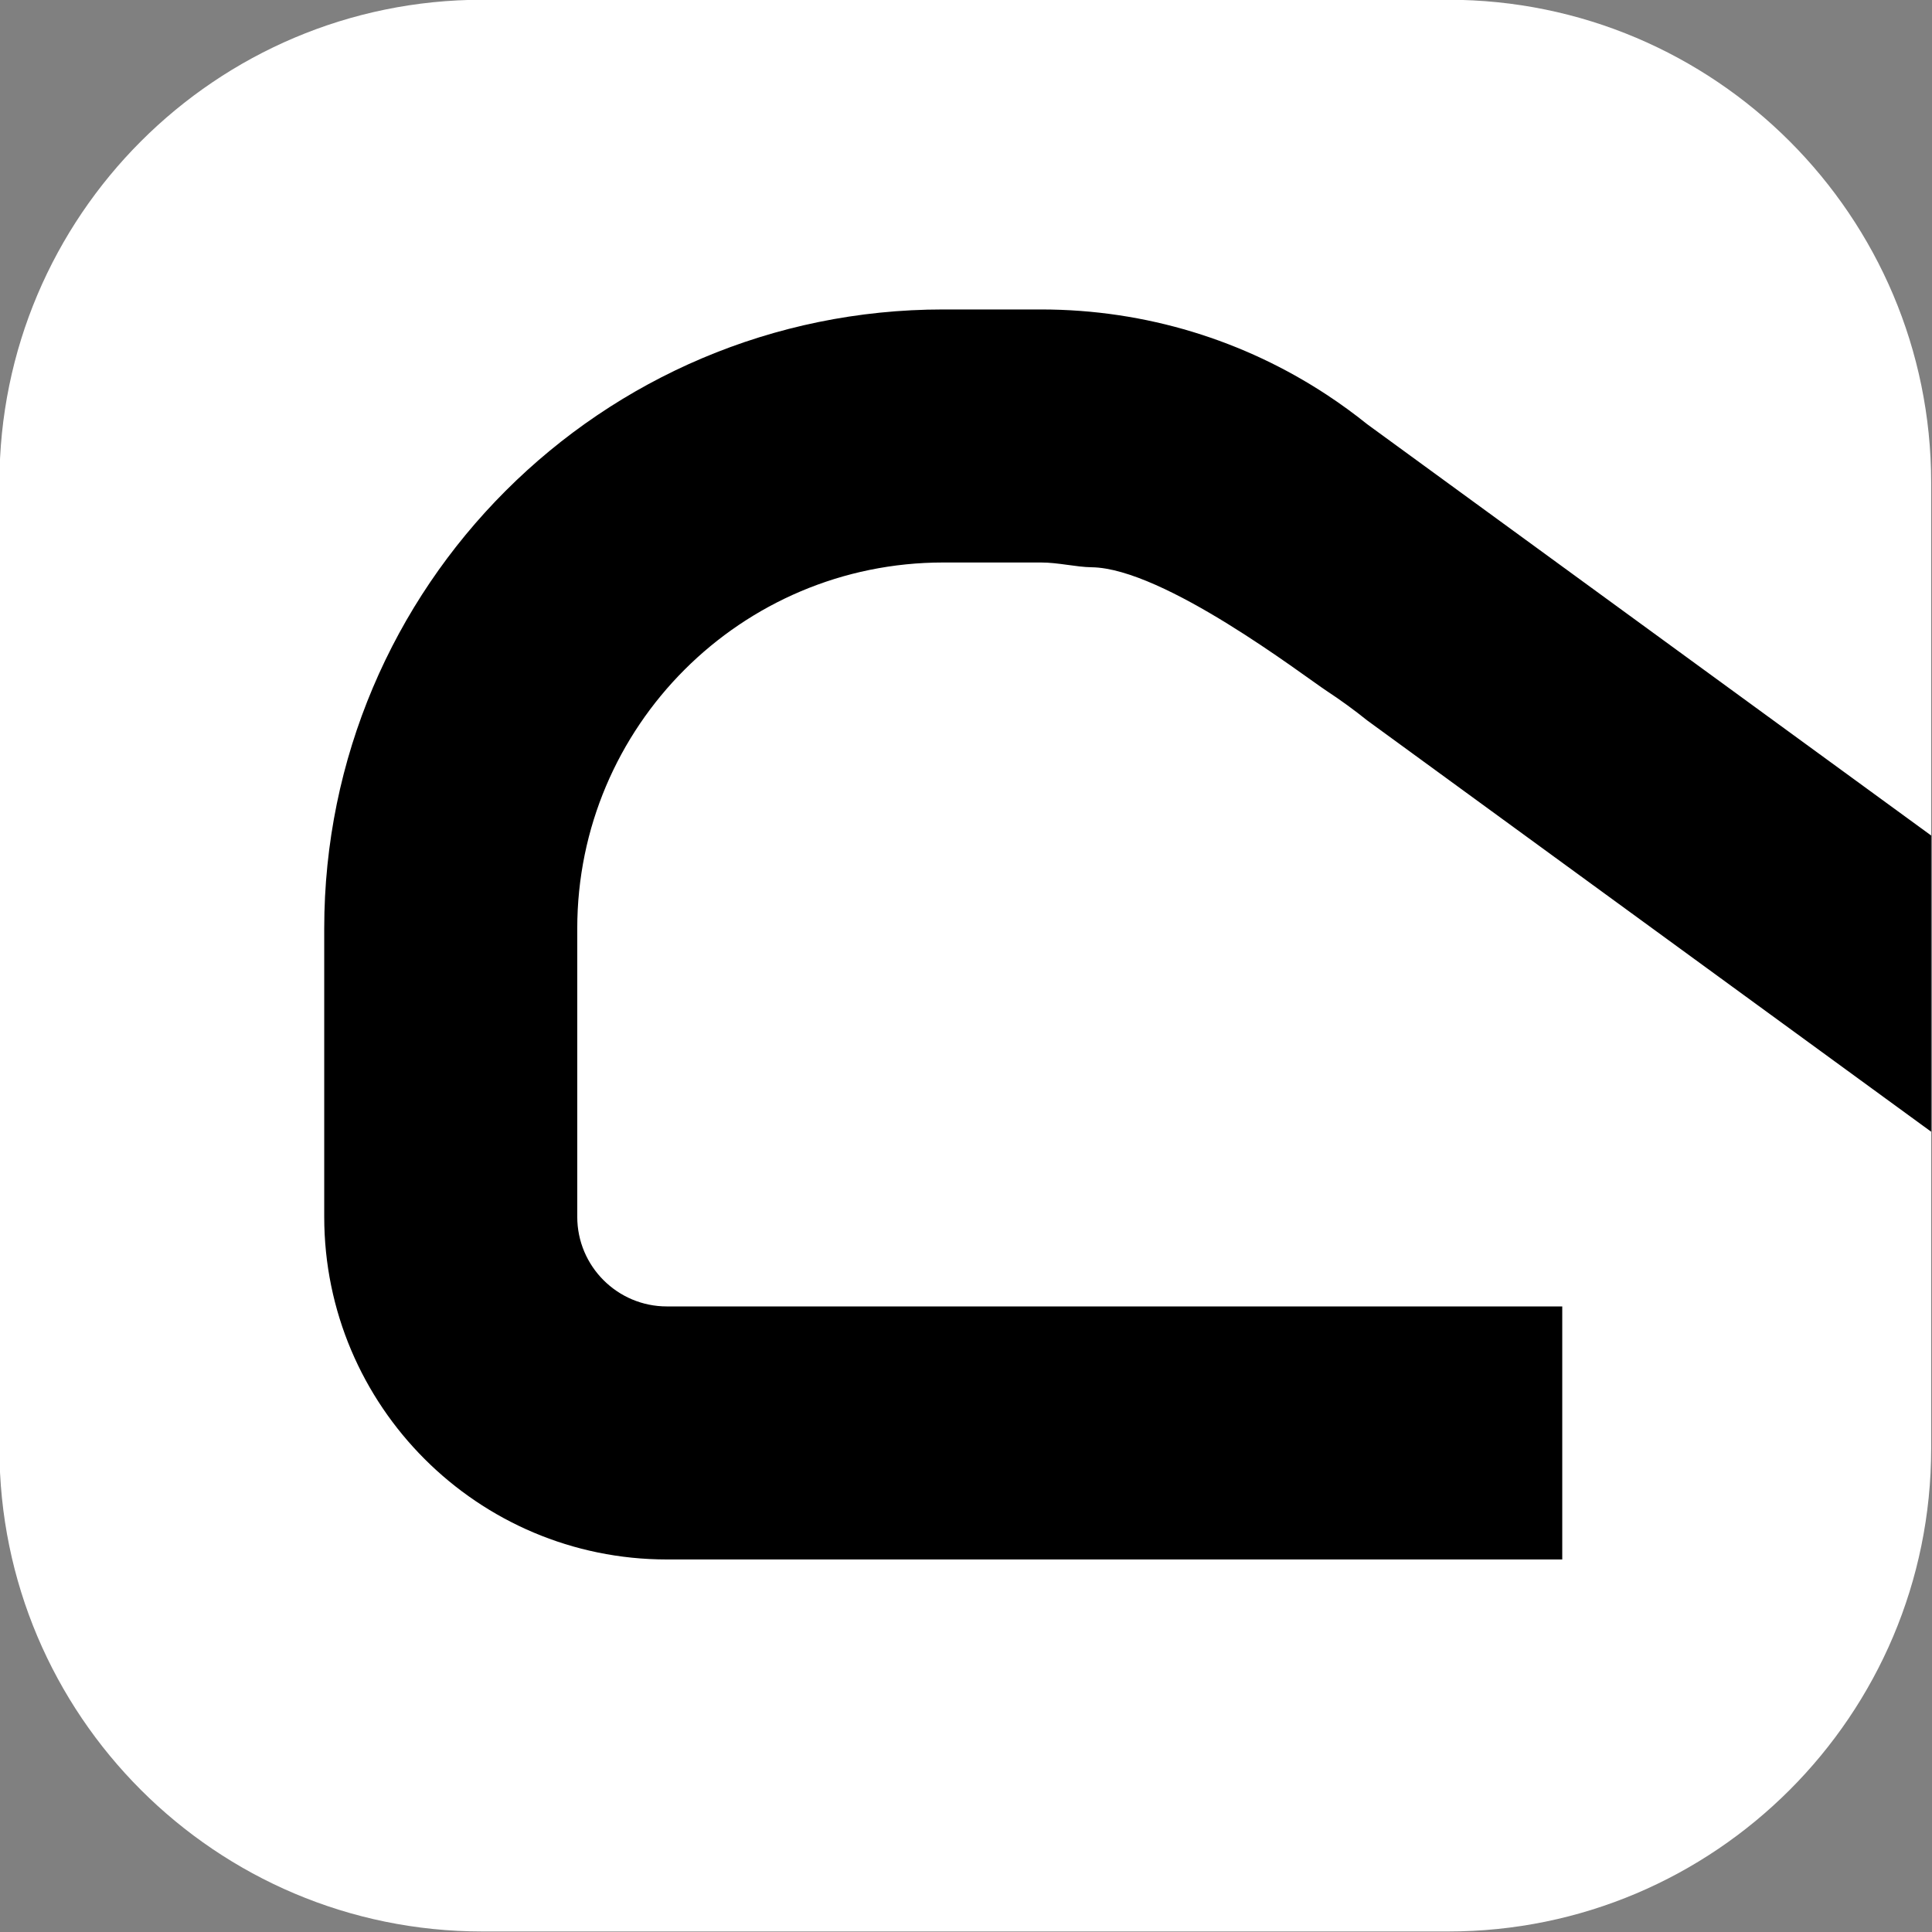
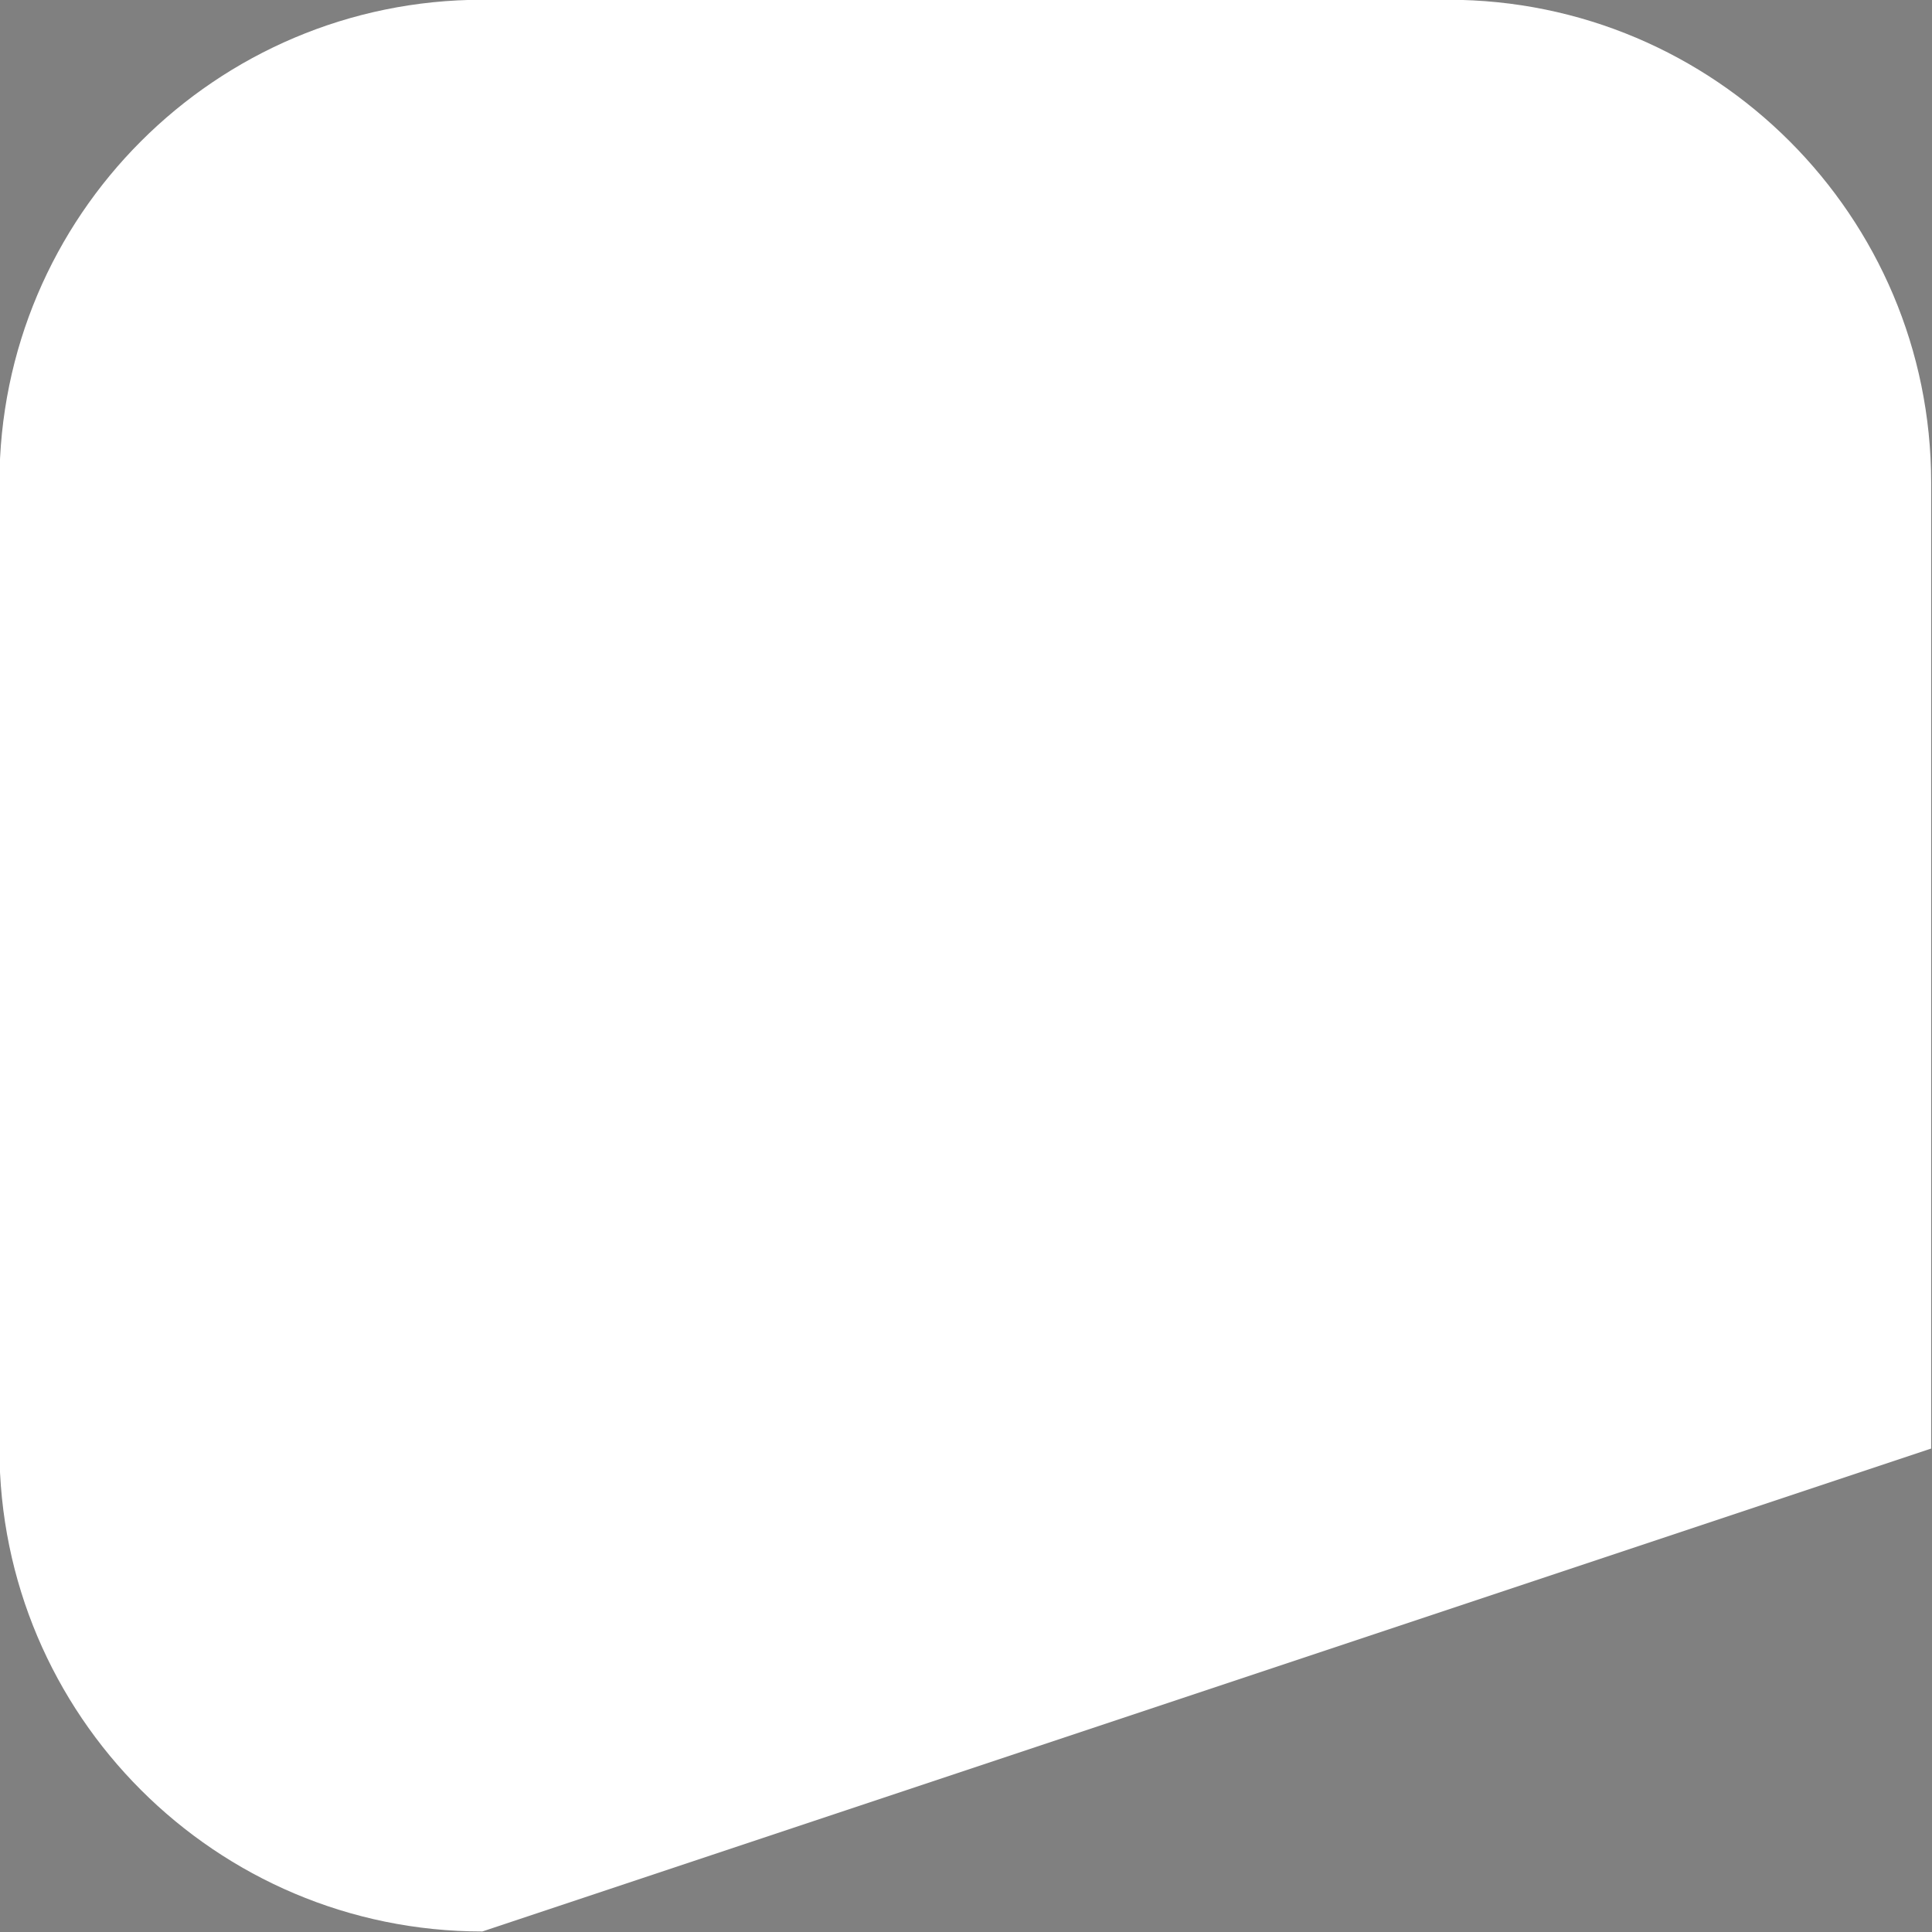
<svg xmlns="http://www.w3.org/2000/svg" width="100%" height="100%" viewBox="0 0 150 150" version="1.1" xml:space="preserve" style="fill-rule:evenodd;clip-rule:evenodd;stroke-linejoin:round;stroke-miterlimit:2;">
  <rect x="0" y="0" width="150" height="150" fill="#808080" stroke="none" />
  <g>
    <g transform="matrix(0.984,0,0,0.984,-317.044,-138.746)">
-       <path d="M474.572,179.087L474.572,255.296C474.572,276.326 457.498,293.4 436.468,293.4L360.259,293.4C339.229,293.4 322.155,276.326 322.155,255.296L322.155,179.087C322.155,158.057 339.229,140.983 360.259,140.983L436.468,140.983C457.498,140.983 474.572,158.057 474.572,179.087Z" style="fill:white;" />
+       <path d="M474.572,179.087L474.572,255.296L360.259,293.4C339.229,293.4 322.155,276.326 322.155,255.296L322.155,179.087C322.155,158.057 339.229,140.983 360.259,140.983L436.468,140.983C457.498,140.983 474.572,158.057 474.572,179.087Z" style="fill:white;" />
    </g>
    <g transform="matrix(0.984,0,0,0.984,-317.044,-138.746)">
-       <path d="M474.572,230.297L430.079,197.849C429.051,197.023 427.983,196.245 426.878,195.519C425.041,194.312 414.025,185.836 408.333,185.76C407.1,185.744 405.705,185.384 404.34,185.384L396.622,185.384C380.685,185.384 367.746,198.323 367.746,214.261L367.746,237.01C367.746,240.913 370.915,244.082 374.818,244.082L445.464,244.082L445.464,264.047L374.818,264.047C359.896,264.047 347.781,251.932 347.781,237.01L347.781,214.261C347.781,187.304 369.666,165.419 396.622,165.419L404.34,165.419C412.659,165.419 420.404,167.894 426.878,172.148C427.983,172.874 429.051,173.652 430.079,174.478L474.572,206.926L474.572,230.297Z" />
-     </g>
+       </g>
  </g>
</svg>